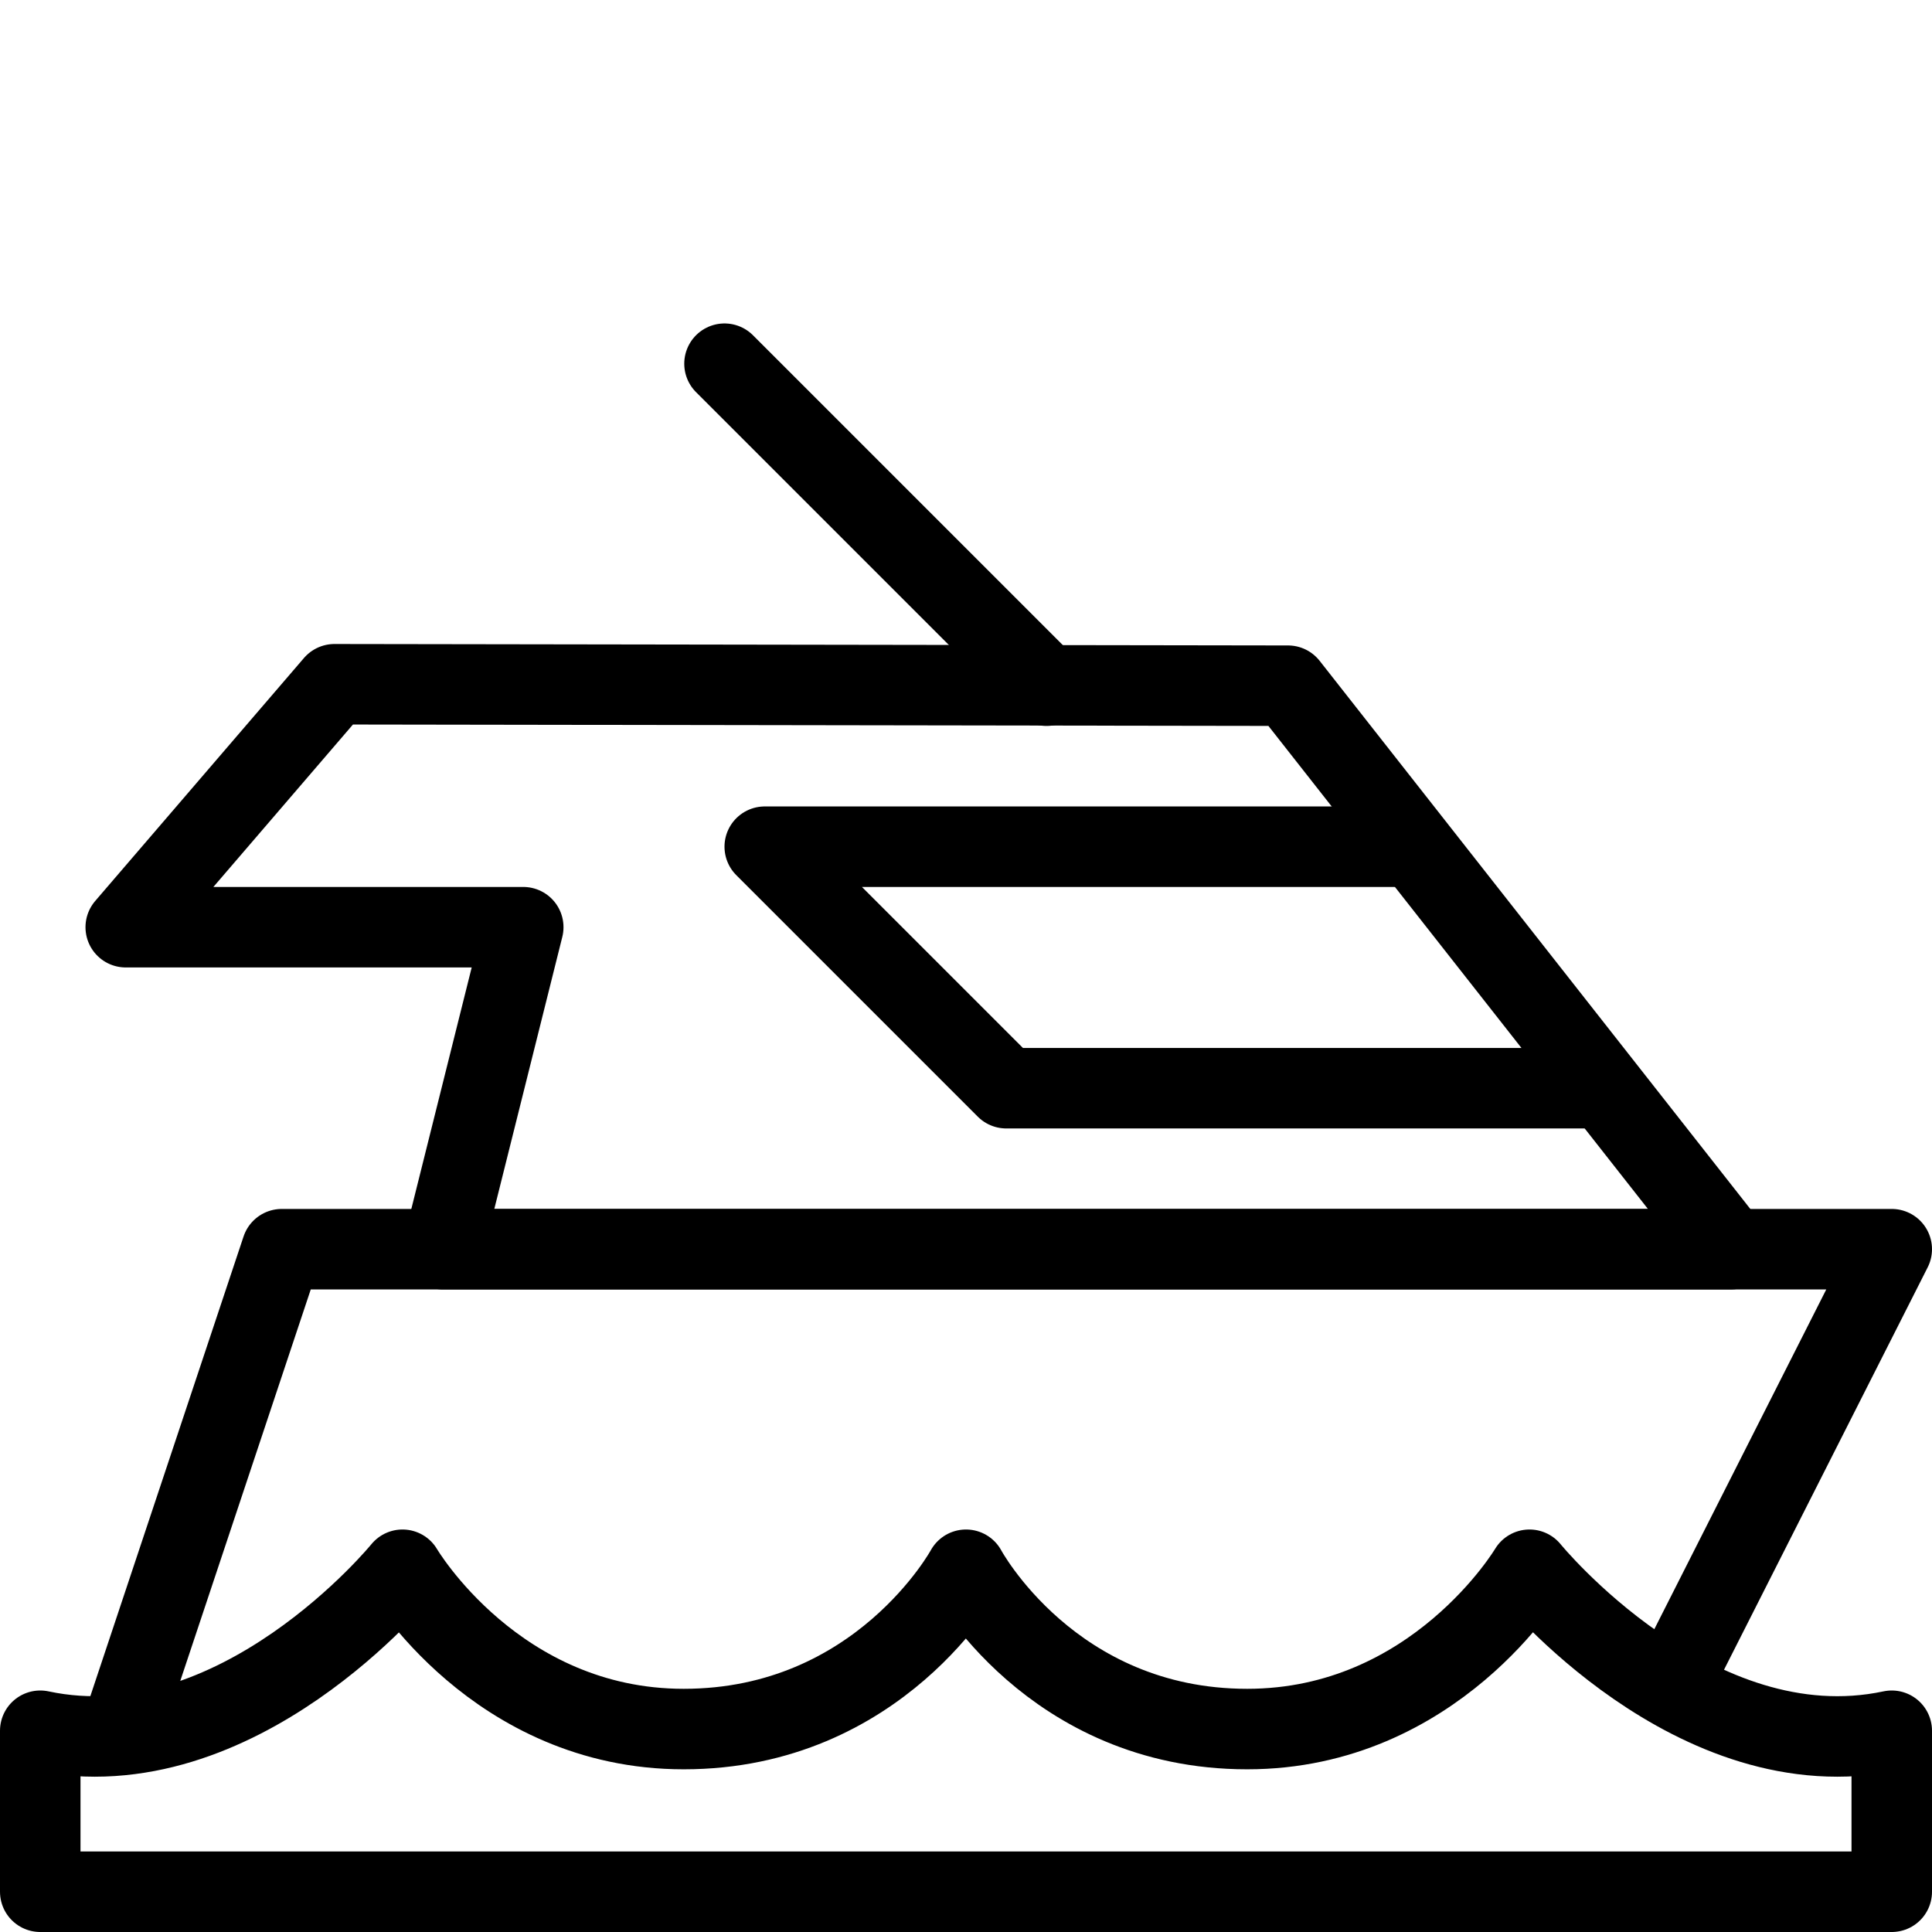
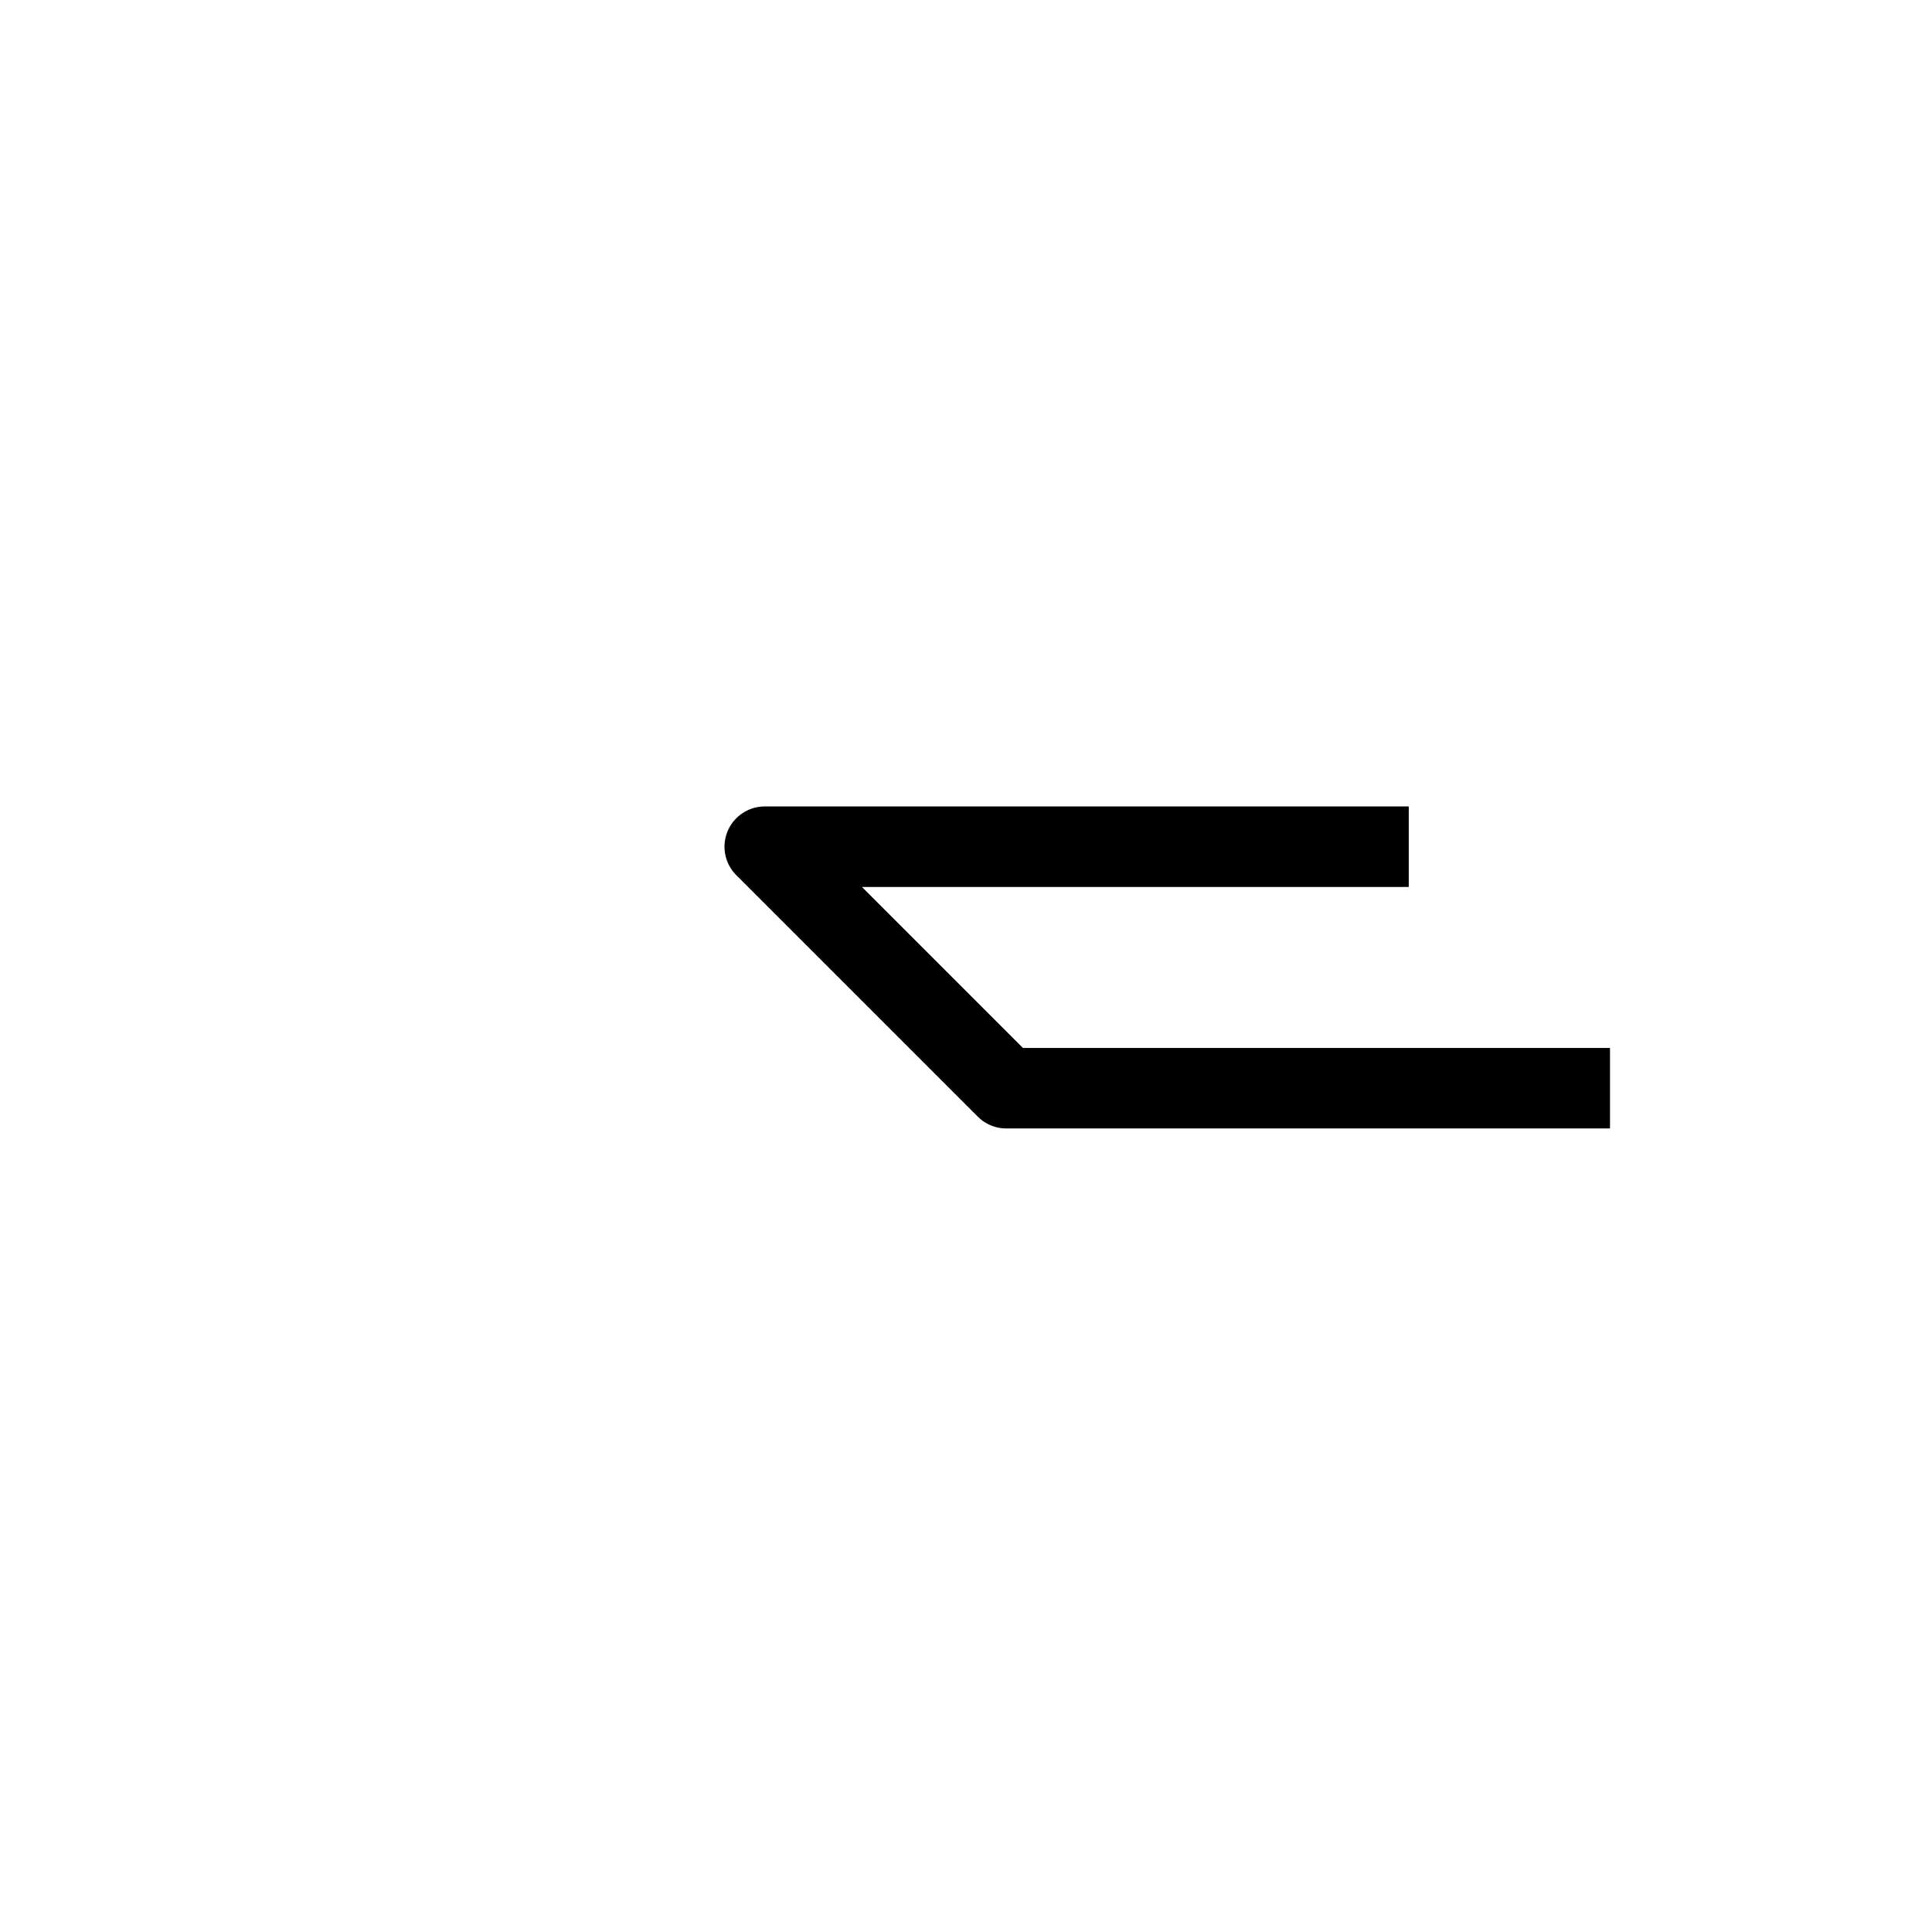
<svg xmlns="http://www.w3.org/2000/svg" version="1.1" x="0px" y="0px" width="24px" height="24px" viewBox="0 0 24 24" enable-background="new 0 0 24 24" xml:space="preserve">
  <g id="Outline_Icons">
    <g>
      <g>
-         <polyline fill="none" stroke="#000000" stroke-linejoin="round" stroke-miterlimit="10" points="20.77,20.912 23.5,15.518      3.5,15.518 1.5,21.518    " />
-         <polygon fill="none" stroke="#000000" stroke-linejoin="round" stroke-miterlimit="10" points="16,8.518 4.155,8.5 1.562,11.518      6.5,11.518 5.5,15.518 21.5,15.518    " />
        <polyline fill="none" stroke="#000000" stroke-linejoin="round" stroke-miterlimit="10" points="17.5,10.518 9.5,10.518      12.5,13.518 20,13.518    " />
-         <line fill="none" stroke="#000000" stroke-linecap="round" stroke-linejoin="round" stroke-miterlimit="10" x1="13" y1="8.518" x2="9" y2="4.518" />
      </g>
-       <path fill="none" stroke="#000000" stroke-linecap="round" stroke-linejoin="round" stroke-miterlimit="10" d="M0.5,21.5    c2.451,0.521,4.5-2,4.5-2s1.159,1.979,3.493,1.979C10.928,21.479,12,19.5,12,19.5s1.058,1.979,3.493,1.979    C17.828,21.479,19,19.5,19,19.5s2.049,2.521,4.5,2v2h-23V21.5z" />
    </g>
  </g>
  <g id="invisible_shape">
-     <rect fill="none" width="24" height="24" />
-   </g>
+     </g>
</svg>